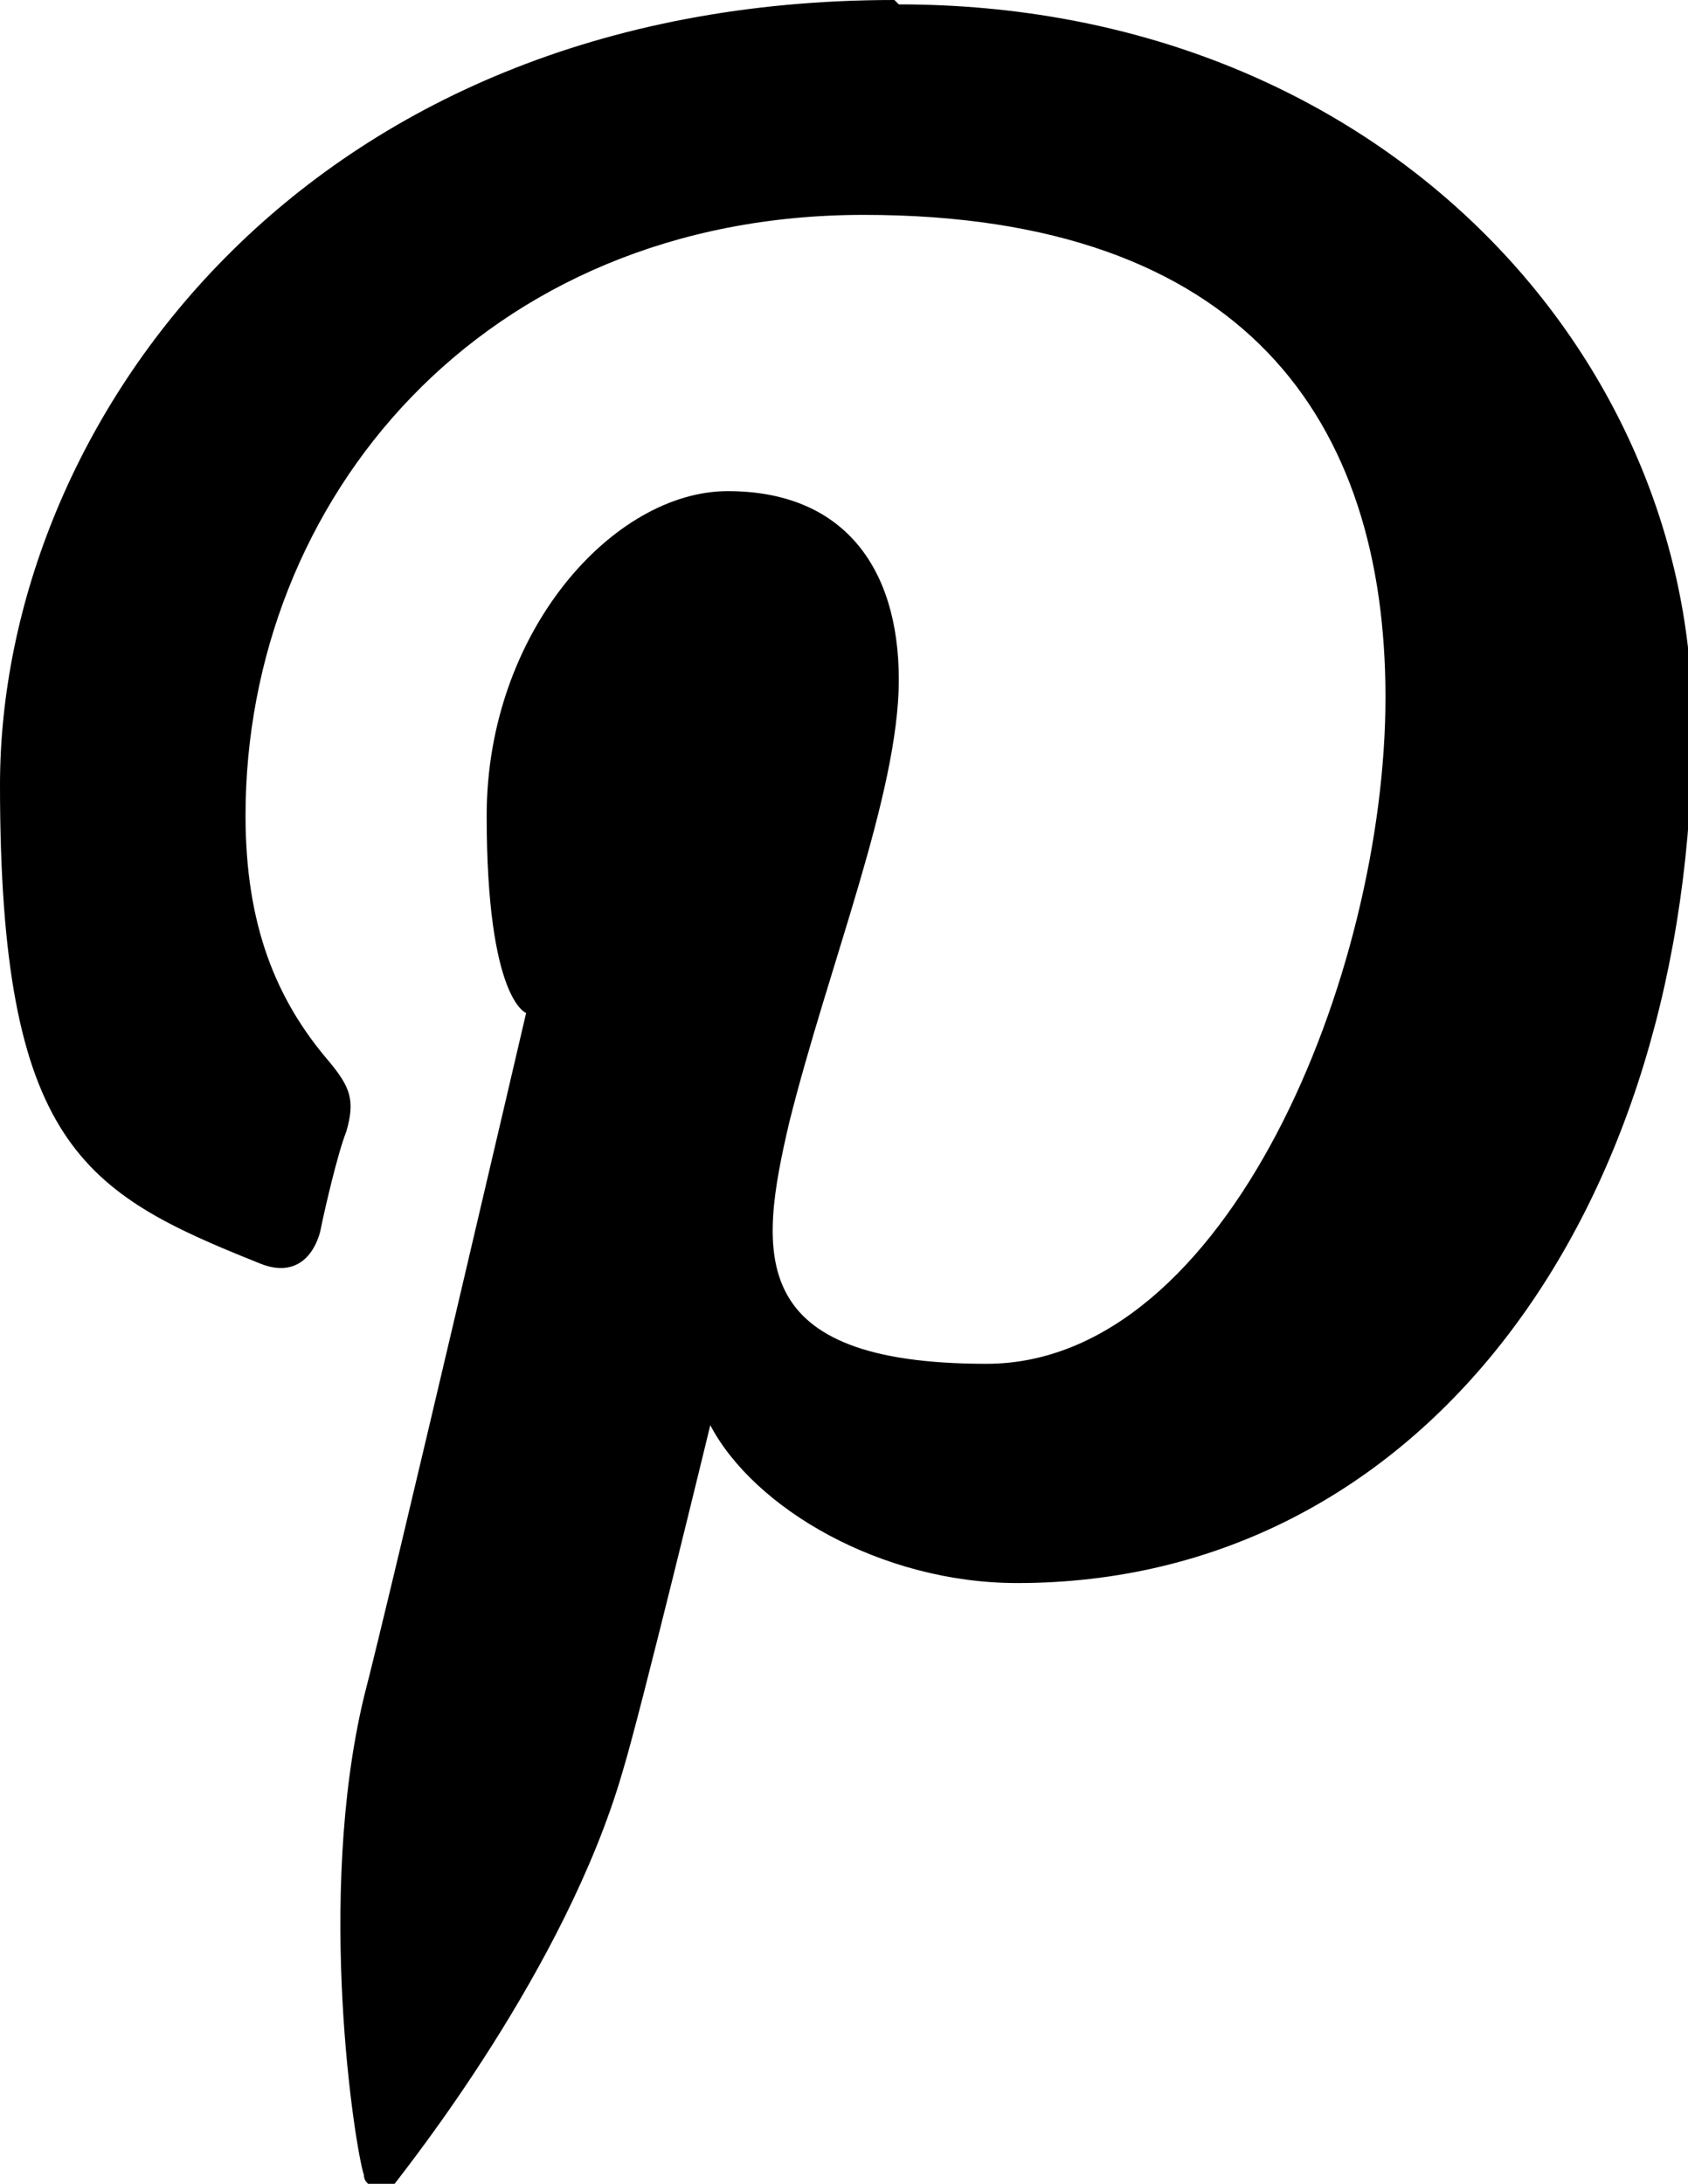
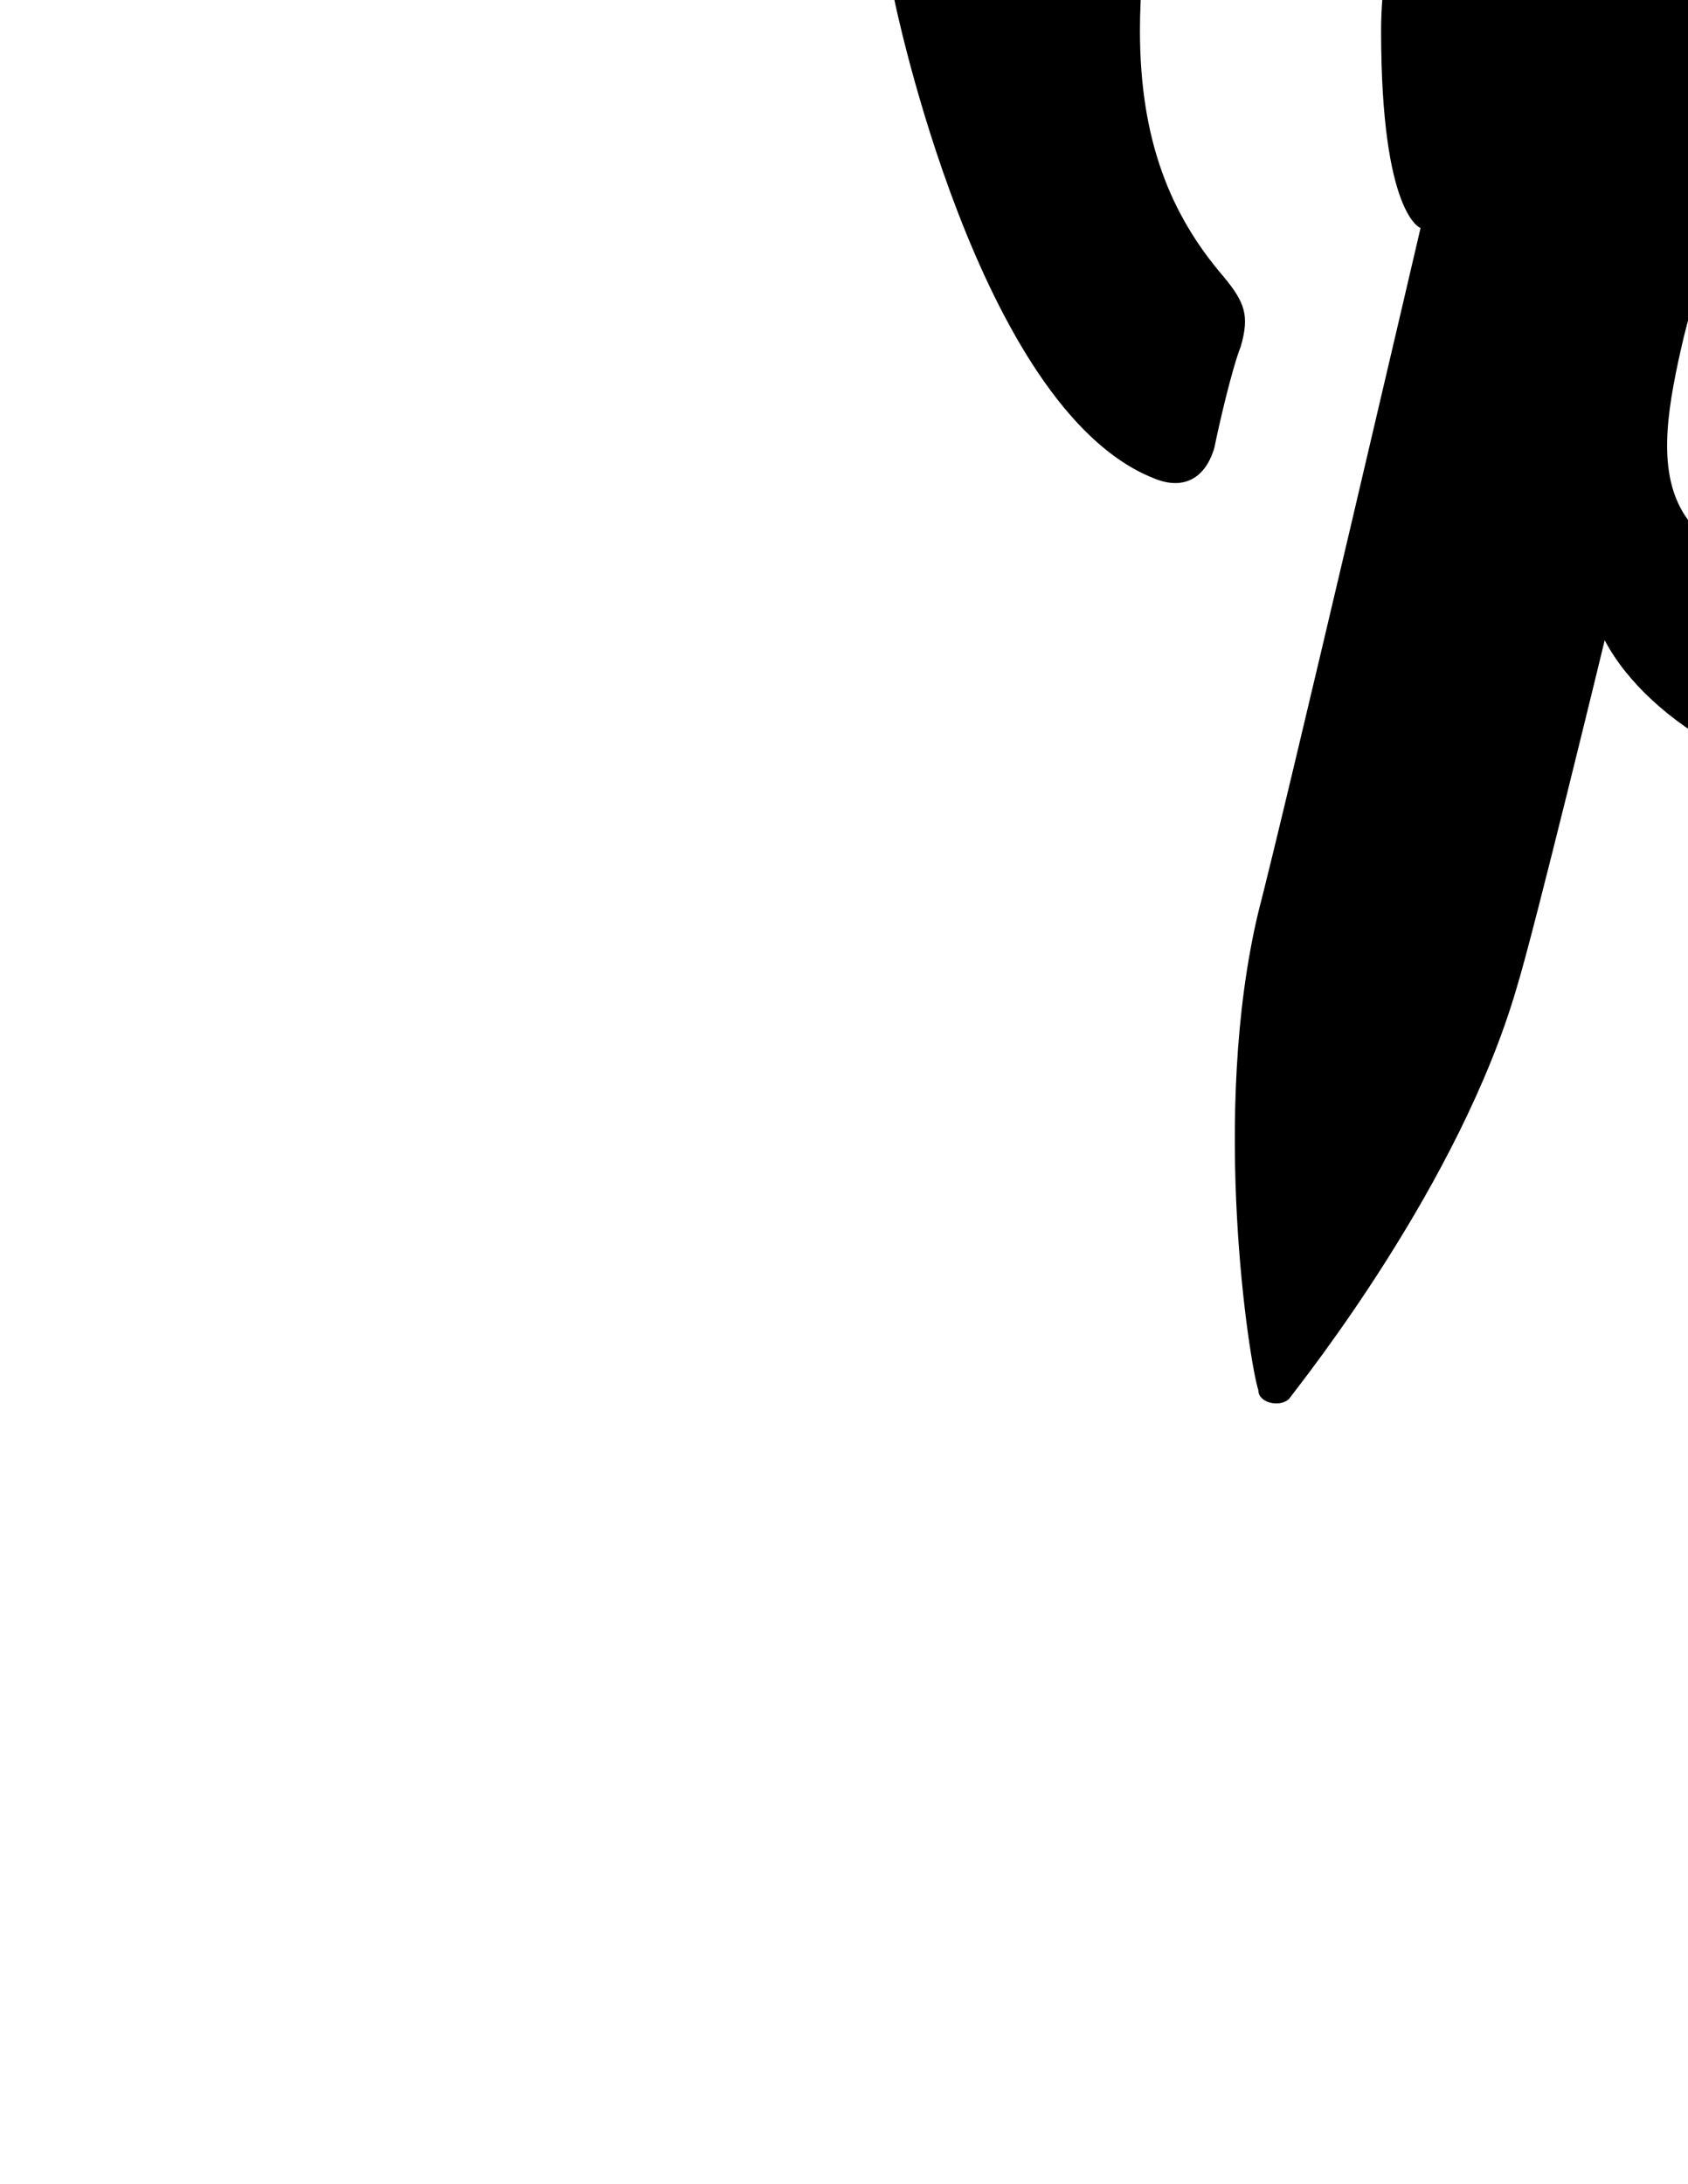
<svg xmlns="http://www.w3.org/2000/svg" id="Layer_1" data-name="Layer 1" version="1.1" viewBox="0 0 38.5 49.8">
  <defs>
    <style>
      .cls-1 {
        fill: #000;
        stroke-width: 0px;
      }
    </style>
  </defs>
-   <path class="cls-1" d="M20.4,0C6.9,0,0,9.7,0,17.9s1.9,9.3,5.9,10.9c.7.3,1.2,0,1.4-.7.1-.5.4-1.8.6-2.3.2-.7.1-1-.4-1.6-1.2-1.4-1.9-3.1-1.9-5.6,0-7.2,5.4-13.7,14.1-13.7s11.9,4.7,11.9,11-3.6,15.2-9.1,15.2-5.2-2.5-4.5-5.5c.9-3.6,2.5-7.5,2.5-10.1s-1.3-4.3-3.9-4.3-5.5,3.2-5.5,7.4.9,4.5.9,4.5c0,0-3.1,13.3-3.7,15.6-1.1,4.6-.2,10.3,0,10.9,0,.3.5.4.7.2.3-.4,3.9-4.9,5.2-9.4.4-1.3,2-7.9,2-7.9,1,1.9,3.9,3.6,7,3.6,9.2,0,15.4-8.4,15.4-19.6,0-8.5-7.2-16.4-18.1-16.4Z" />
+   <path class="cls-1" d="M20.4,0s1.9,9.3,5.9,10.9c.7.3,1.2,0,1.4-.7.1-.5.4-1.8.6-2.3.2-.7.1-1-.4-1.6-1.2-1.4-1.9-3.1-1.9-5.6,0-7.2,5.4-13.7,14.1-13.7s11.9,4.7,11.9,11-3.6,15.2-9.1,15.2-5.2-2.5-4.5-5.5c.9-3.6,2.5-7.5,2.5-10.1s-1.3-4.3-3.9-4.3-5.5,3.2-5.5,7.4.9,4.5.9,4.5c0,0-3.1,13.3-3.7,15.6-1.1,4.6-.2,10.3,0,10.9,0,.3.5.4.7.2.3-.4,3.9-4.9,5.2-9.4.4-1.3,2-7.9,2-7.9,1,1.9,3.9,3.6,7,3.6,9.2,0,15.4-8.4,15.4-19.6,0-8.5-7.2-16.4-18.1-16.4Z" />
</svg>